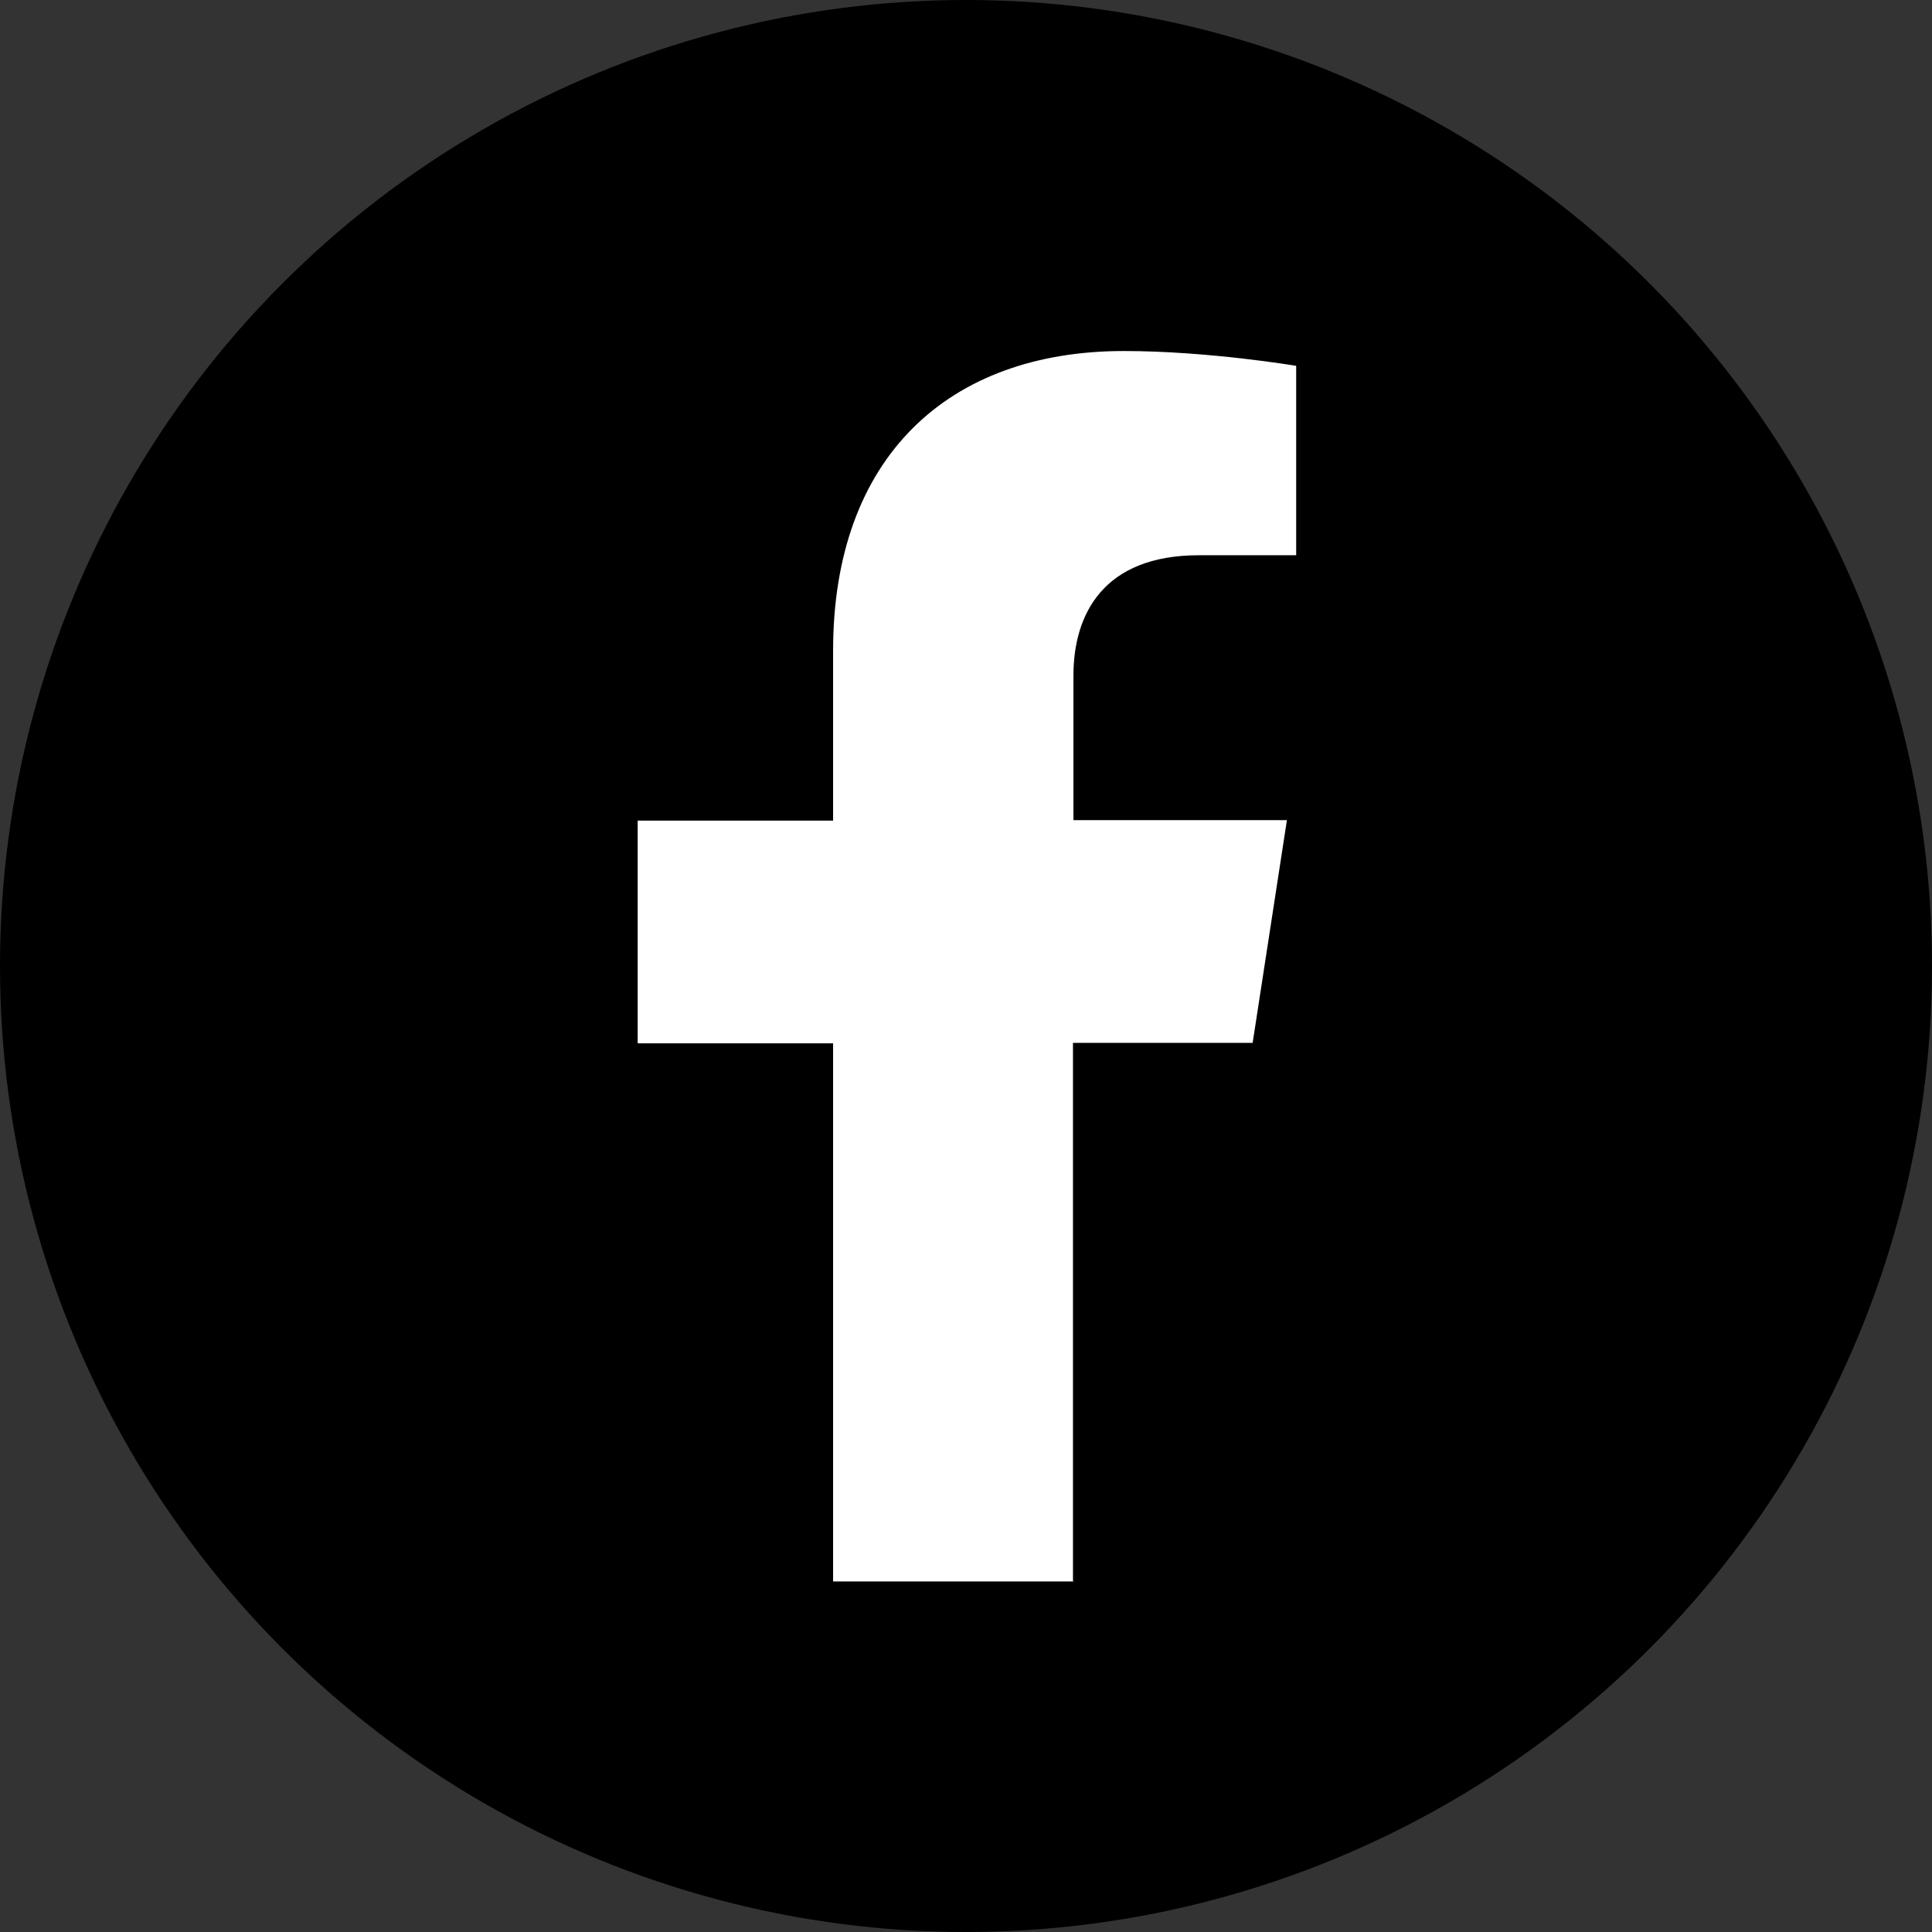
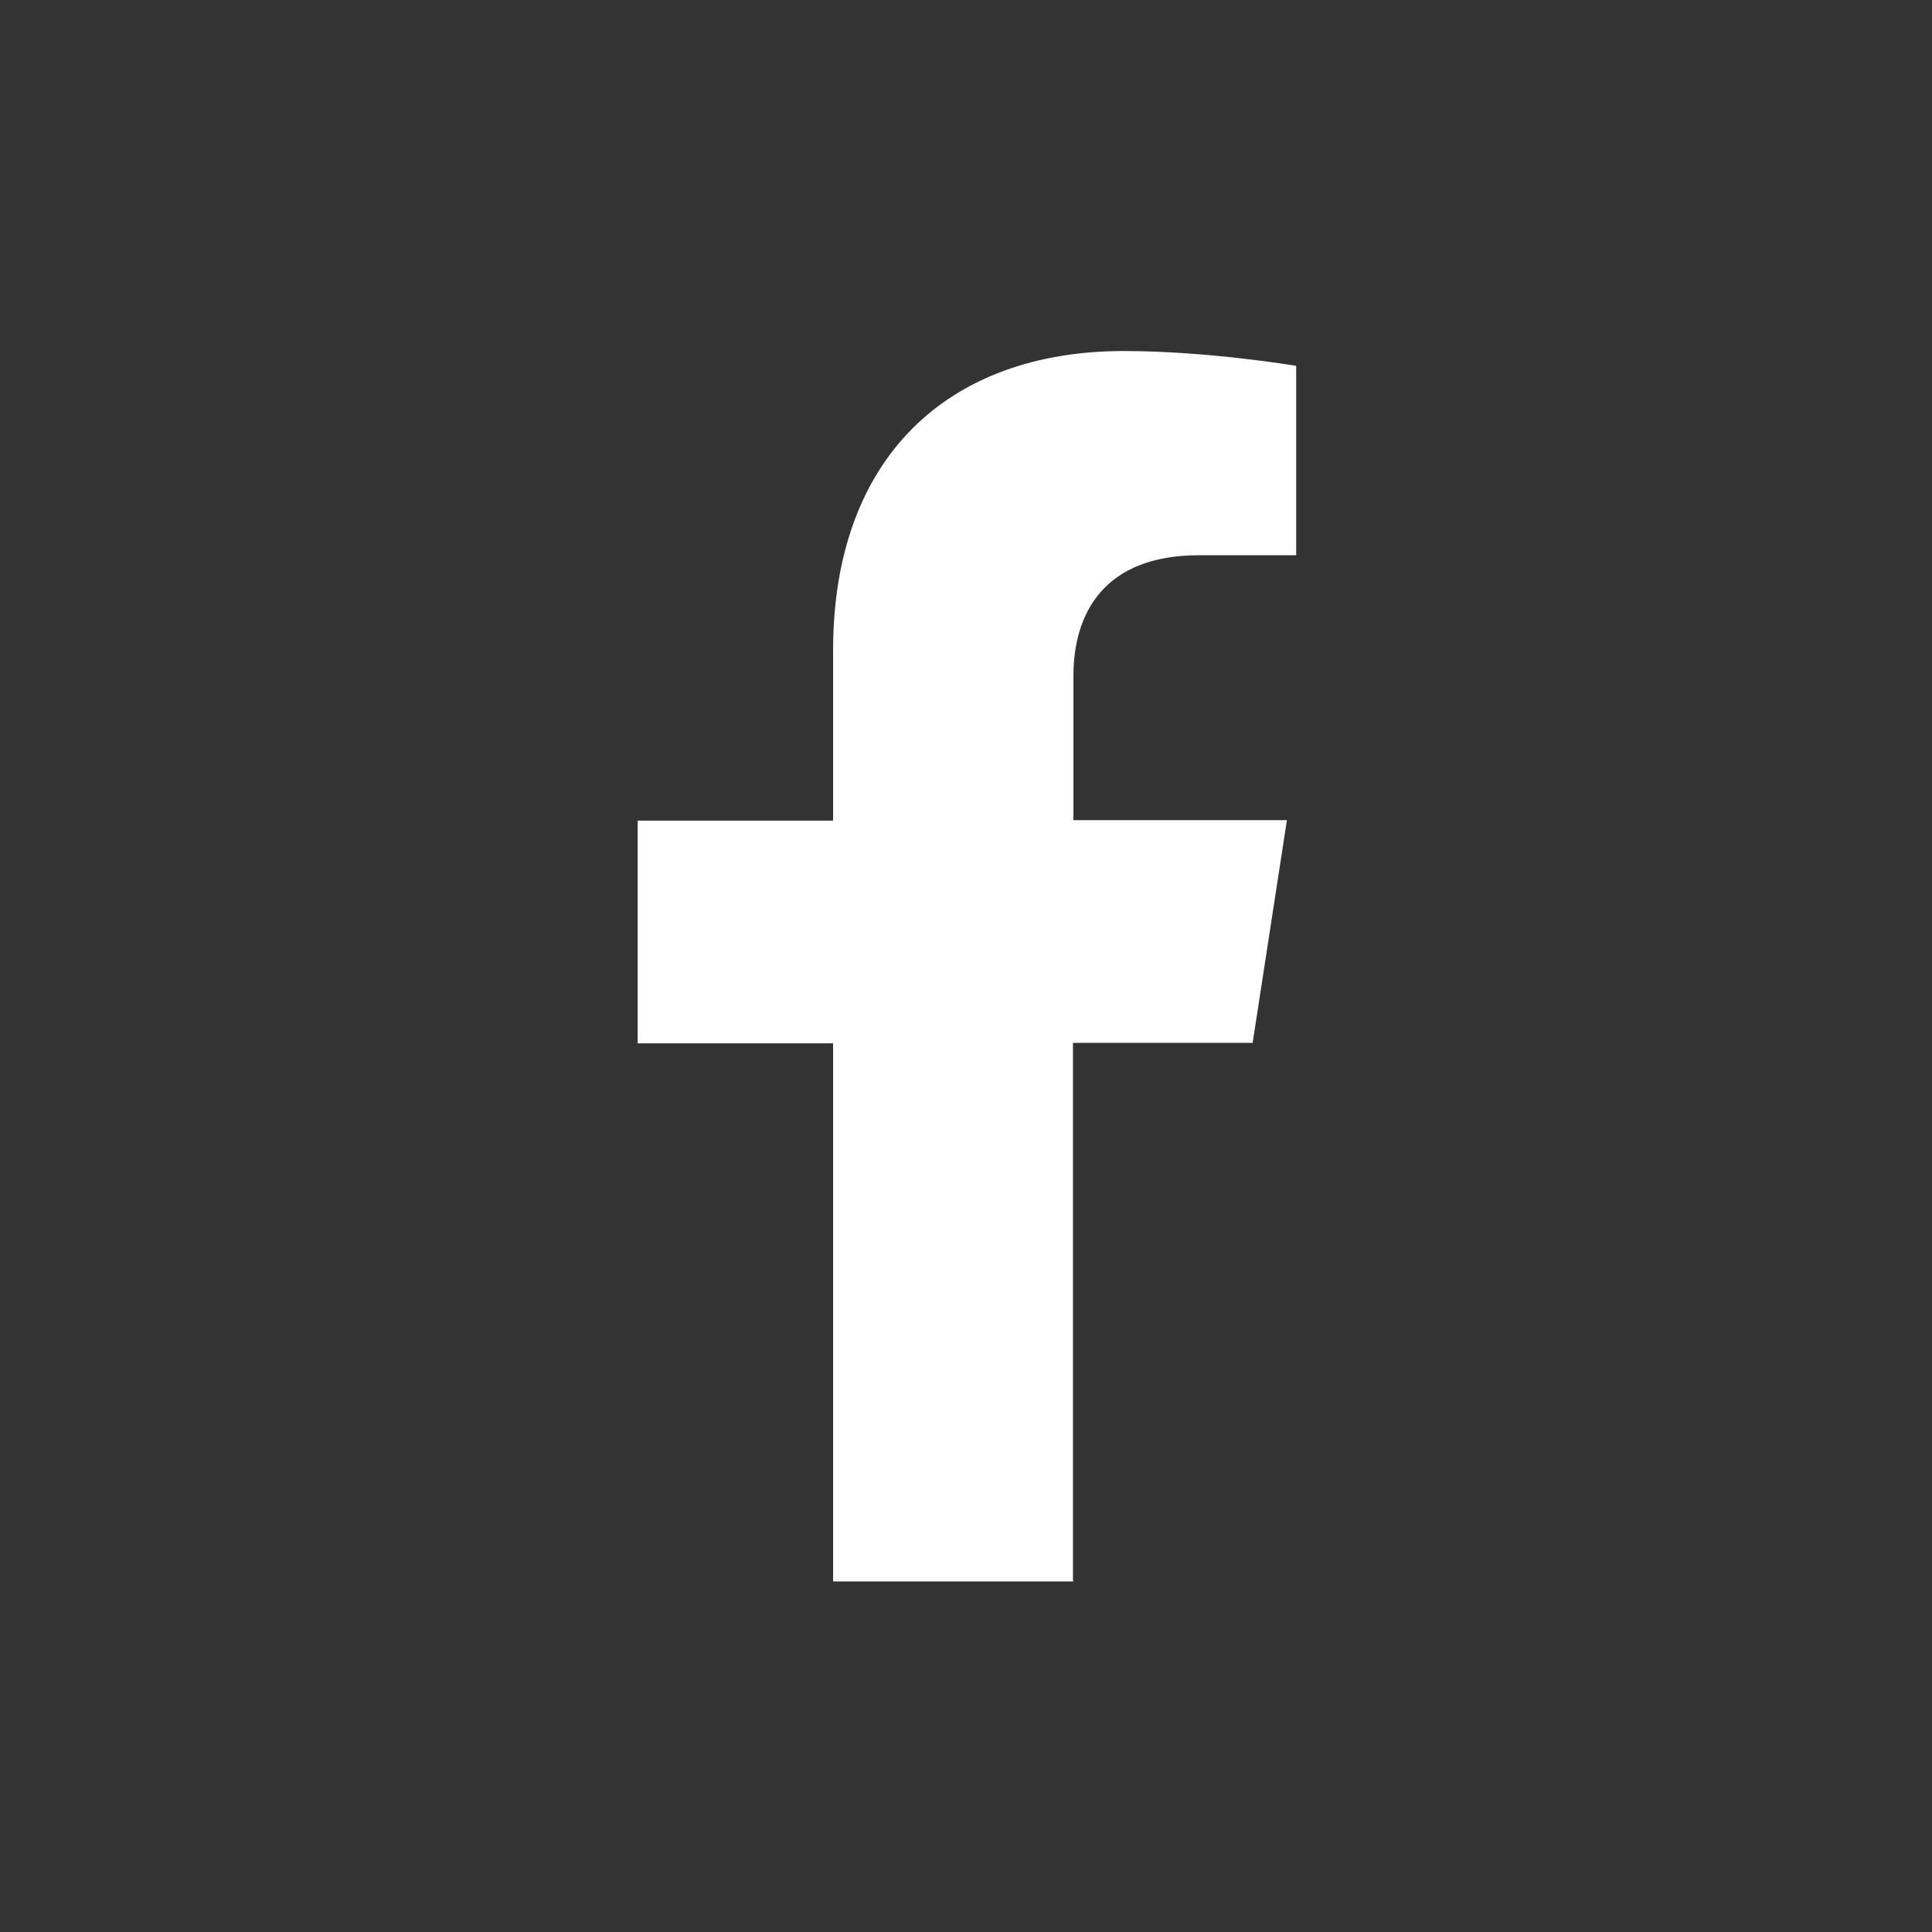
<svg xmlns="http://www.w3.org/2000/svg" id="Layer_1" version="1.1" viewBox="0 0 41.72 41.72">
  <rect x="0" y="0" width="41.72" height="41.72" fill="#333333" stroke="none" />
  <defs>
    <style>
      .st0, .st1, .st2 {
        fill-rule: evenodd;
      }

      .st0, .st3 {
        fill: #fff;
      }

      .st1 {
        fill: #ff0058;
      }

      .st2 {
        fill: #00d2d7;
      }
    </style>
  </defs>
  <g>
    <circle cx="118.46" cy="20.86" r="20.86" />
    <g>
-       <path class="st3" d="M110.1,15.97h3.59v11.52h-3.59v-11.52ZM111.89,10.25c1.15,0,2.08.93,2.08,2.07s-.93,2.08-2.08,2.08-2.08-.93-2.08-2.08.93-2.07,2.08-2.07" />
      <path class="st3" d="M115.93,15.97h3.43v1.58h.05c.48-.91,1.65-1.86,3.39-1.86,3.63,0,4.29,2.38,4.29,5.49v6.32h-3.58v-5.6c0-1.34-.03-3.06-1.86-3.06s-2.15,1.46-2.15,2.96v5.7h-3.58v-11.52Z" />
    </g>
  </g>
  <g>
-     <circle cx="167.25" cy="20.86" r="20.86" />
-     <path class="st3" d="M177.38,18.21c0-2.46-1.99-4.45-4.45-4.45h-11.37c-2.46,0-4.45,1.99-4.45,4.45v5.29c0,2.46,1.99,4.45,4.45,4.45h11.37c2.46,0,4.45-1.99,4.45-4.45v-5.29ZM170.7,21.26l-5.1,2.52c-.2.11-.88-.04-.88-.26v-5.18c0-.23.68-.37.88-.26l4.88,2.66c.2.12.42.41.21.52Z" />
-   </g>
+     </g>
  <g>
    <circle cx="216.05" cy="20.86" r="20.86" />
    <path class="st3" d="M220.9,19.95c.1.04.19.09.28.13,1.31.63,2.26,1.58,2.77,2.75.7,1.63.77,4.29-1.36,6.41-1.62,1.62-3.59,2.35-6.38,2.37h-.01c-3.14-.02-5.55-1.08-7.18-3.14-1.45-1.83-2.19-4.39-2.22-7.59h0v-.02c.02-3.2.77-5.75,2.21-7.59,1.62-2.06,4.04-3.12,7.18-3.14h.01c3.15.02,5.59,1.07,7.26,3.13.82,1.02,1.43,2.24,1.82,3.66l-1.81.48c-.32-1.15-.8-2.14-1.44-2.93-1.31-1.6-3.27-2.43-5.84-2.44-2.55.02-4.48.84-5.74,2.43-1.17,1.49-1.78,3.65-1.8,6.41.02,2.76.63,4.92,1.8,6.41,1.25,1.59,3.19,2.41,5.74,2.43,2.3-.02,3.82-.56,5.09-1.83,1.45-1.44,1.42-3.21.96-4.29-.27-.64-.77-1.16-1.43-1.56-.17,1.2-.53,2.16-1.11,2.9-.77.98-1.85,1.5-3.25,1.58-1.06.06-2.07-.2-2.86-.72-.93-.62-1.48-1.56-1.53-2.65-.11-2.16,1.6-3.71,4.26-3.87.94-.05,1.83-.01,2.65.13-.11-.66-.33-1.19-.65-1.58-.45-.52-1.15-.79-2.07-.8h-.03c-.74,0-1.75.21-2.39,1.18l-1.54-1.06c.86-1.3,2.25-2.02,3.93-2.02h.04c2.8.02,4.47,1.77,4.64,4.82h0s0,0,0,0ZM213.92,23.03c.06,1.12,1.27,1.65,2.44,1.58,1.15-.06,2.44-.51,2.66-3.28-.59-.13-1.24-.2-1.94-.2-.21,0-.43,0-.64.02-1.92.11-2.56,1.04-2.51,1.87h0s0,0,0,0Z" />
  </g>
  <g>
    <circle cx="-27.94" cy="20.86" r="20.86" />
    <g>
      <path class="st3" d="M-22.19,13.88c-.7,0-1.27.57-1.27,1.27s.57,1.27,1.27,1.27,1.27-.57,1.27-1.27-.57-1.27-1.27-1.27Z" />
-       <path class="st3" d="M-27.85,15.51c-2.95,0-5.35,2.4-5.35,5.35s2.4,5.35,5.35,5.35,5.35-2.4,5.35-5.35-2.4-5.35-5.35-5.35ZM-27.85,24.28c-1.89,0-3.42-1.54-3.42-3.42s1.54-3.42,3.42-3.42,3.42,1.54,3.42,3.42-1.54,3.42-3.42,3.42Z" />
      <path class="st3" d="M-23.61,31.71h-8.67c-3.6,0-6.52-2.93-6.52-6.52v-8.67c0-3.6,2.93-6.52,6.52-6.52h8.67c3.6,0,6.52,2.93,6.52,6.52v8.67c0,3.6-2.93,6.52-6.52,6.52ZM-32.27,12.05c-2.47,0-4.48,2.01-4.48,4.48v8.67c0,2.47,2.01,4.48,4.48,4.48h8.67c2.47,0,4.48-2.01,4.48-4.48v-8.67c0-2.47-2.01-4.48-4.48-4.48h-8.67Z" />
    </g>
  </g>
  <g>
-     <circle cx="20.86" cy="20.86" r="20.86" />
    <path class="st3" d="M23.17,34.14v-11.62h3.88l.74-4.81h-4.61v-3.12c0-1.32.64-2.6,2.71-2.6h2.1v-4.09s-1.9-.32-3.72-.32c-3.8,0-6.28,2.3-6.28,6.47v3.67h-4.22v4.81h4.22v11.62h5.2Z" />
  </g>
  <g>
    <circle cx="264.85" cy="20.86" r="20.86" />
    <path class="st1" d="M269.22,17.6c1.52,1.08,3.37,1.72,5.38,1.72v-3.86c-.38,0-.76-.04-1.13-.12v3.04c-2,0-3.86-.64-5.38-1.72v7.87c0,3.94-3.19,7.13-7.13,7.13-1.47,0-2.84-.44-3.97-1.21,1.29,1.32,3.1,2.14,5.1,2.14,3.94,0,7.13-3.19,7.13-7.13v-7.87h0ZM270.61,13.71c-.77-.85-1.28-1.94-1.39-3.15v-.5h-1.07c.27,1.54,1.19,2.85,2.46,3.64h0ZM259.48,27.43c-.43-.57-.67-1.26-.67-1.97,0-1.8,1.46-3.26,3.26-3.26.34,0,.67.05.99.15v-3.94c-.37-.05-.75-.07-1.13-.06v3.07c-.32-.1-.65-.15-.99-.15-1.8,0-3.26,1.46-3.26,3.26,0,1.27.73,2.38,1.79,2.91Z" />
    <path class="st0" d="M268.09,16.66c1.52,1.08,3.37,1.72,5.38,1.72v-3.04c-1.12-.24-2.11-.82-2.85-1.64-1.27-.8-2.19-2.11-2.46-3.64h-2.81v15.4c0,1.8-1.46,3.25-3.26,3.25-1.06,0-2-.5-2.6-1.29-1.06-.54-1.79-1.64-1.79-2.91,0-1.8,1.46-3.26,3.26-3.26.35,0,.68.05.99.15v-3.07c-3.87.08-6.98,3.24-6.98,7.13,0,1.94.77,3.7,2.03,4.98,1.13.76,2.5,1.21,3.97,1.21,3.94,0,7.13-3.19,7.13-7.13v-7.87Z" />
    <path class="st2" d="M273.47,15.35v-.82c-1.01,0-2-.28-2.85-.82.76.83,1.76,1.4,2.85,1.64ZM268.15,10.07c-.03-.15-.05-.29-.06-.44v-.5h-3.88v15.4c0,1.8-1.46,3.25-3.26,3.25-.53,0-1.03-.13-1.47-.35.6.78,1.54,1.29,2.6,1.29,1.8,0,3.26-1.45,3.26-3.25v-15.4h2.81ZM261.94,18.34v-.87c-.32-.04-.65-.07-.98-.07-3.94,0-7.13,3.19-7.13,7.13,0,2.47,1.25,4.64,3.16,5.92-1.26-1.28-2.03-3.04-2.03-4.98,0-3.89,3.11-7.05,6.98-7.13h0Z" />
  </g>
  <g>
    <circle cx="69.66" cy="20.86" r="20.86" />
    <path class="st3" d="M71.43,19.39l6.92-8.04h-1.64l-6.01,6.98-4.8-6.98h-5.53l7.26,10.56-7.26,8.43h1.64l6.34-7.37,5.07,7.37h5.53l-7.52-10.95h0ZM69.18,22l-.74-1.05-5.85-8.37h2.52l4.72,6.75.74,1.05,6.14,8.78h-2.52l-5.01-7.16h0Z" />
  </g>
</svg>